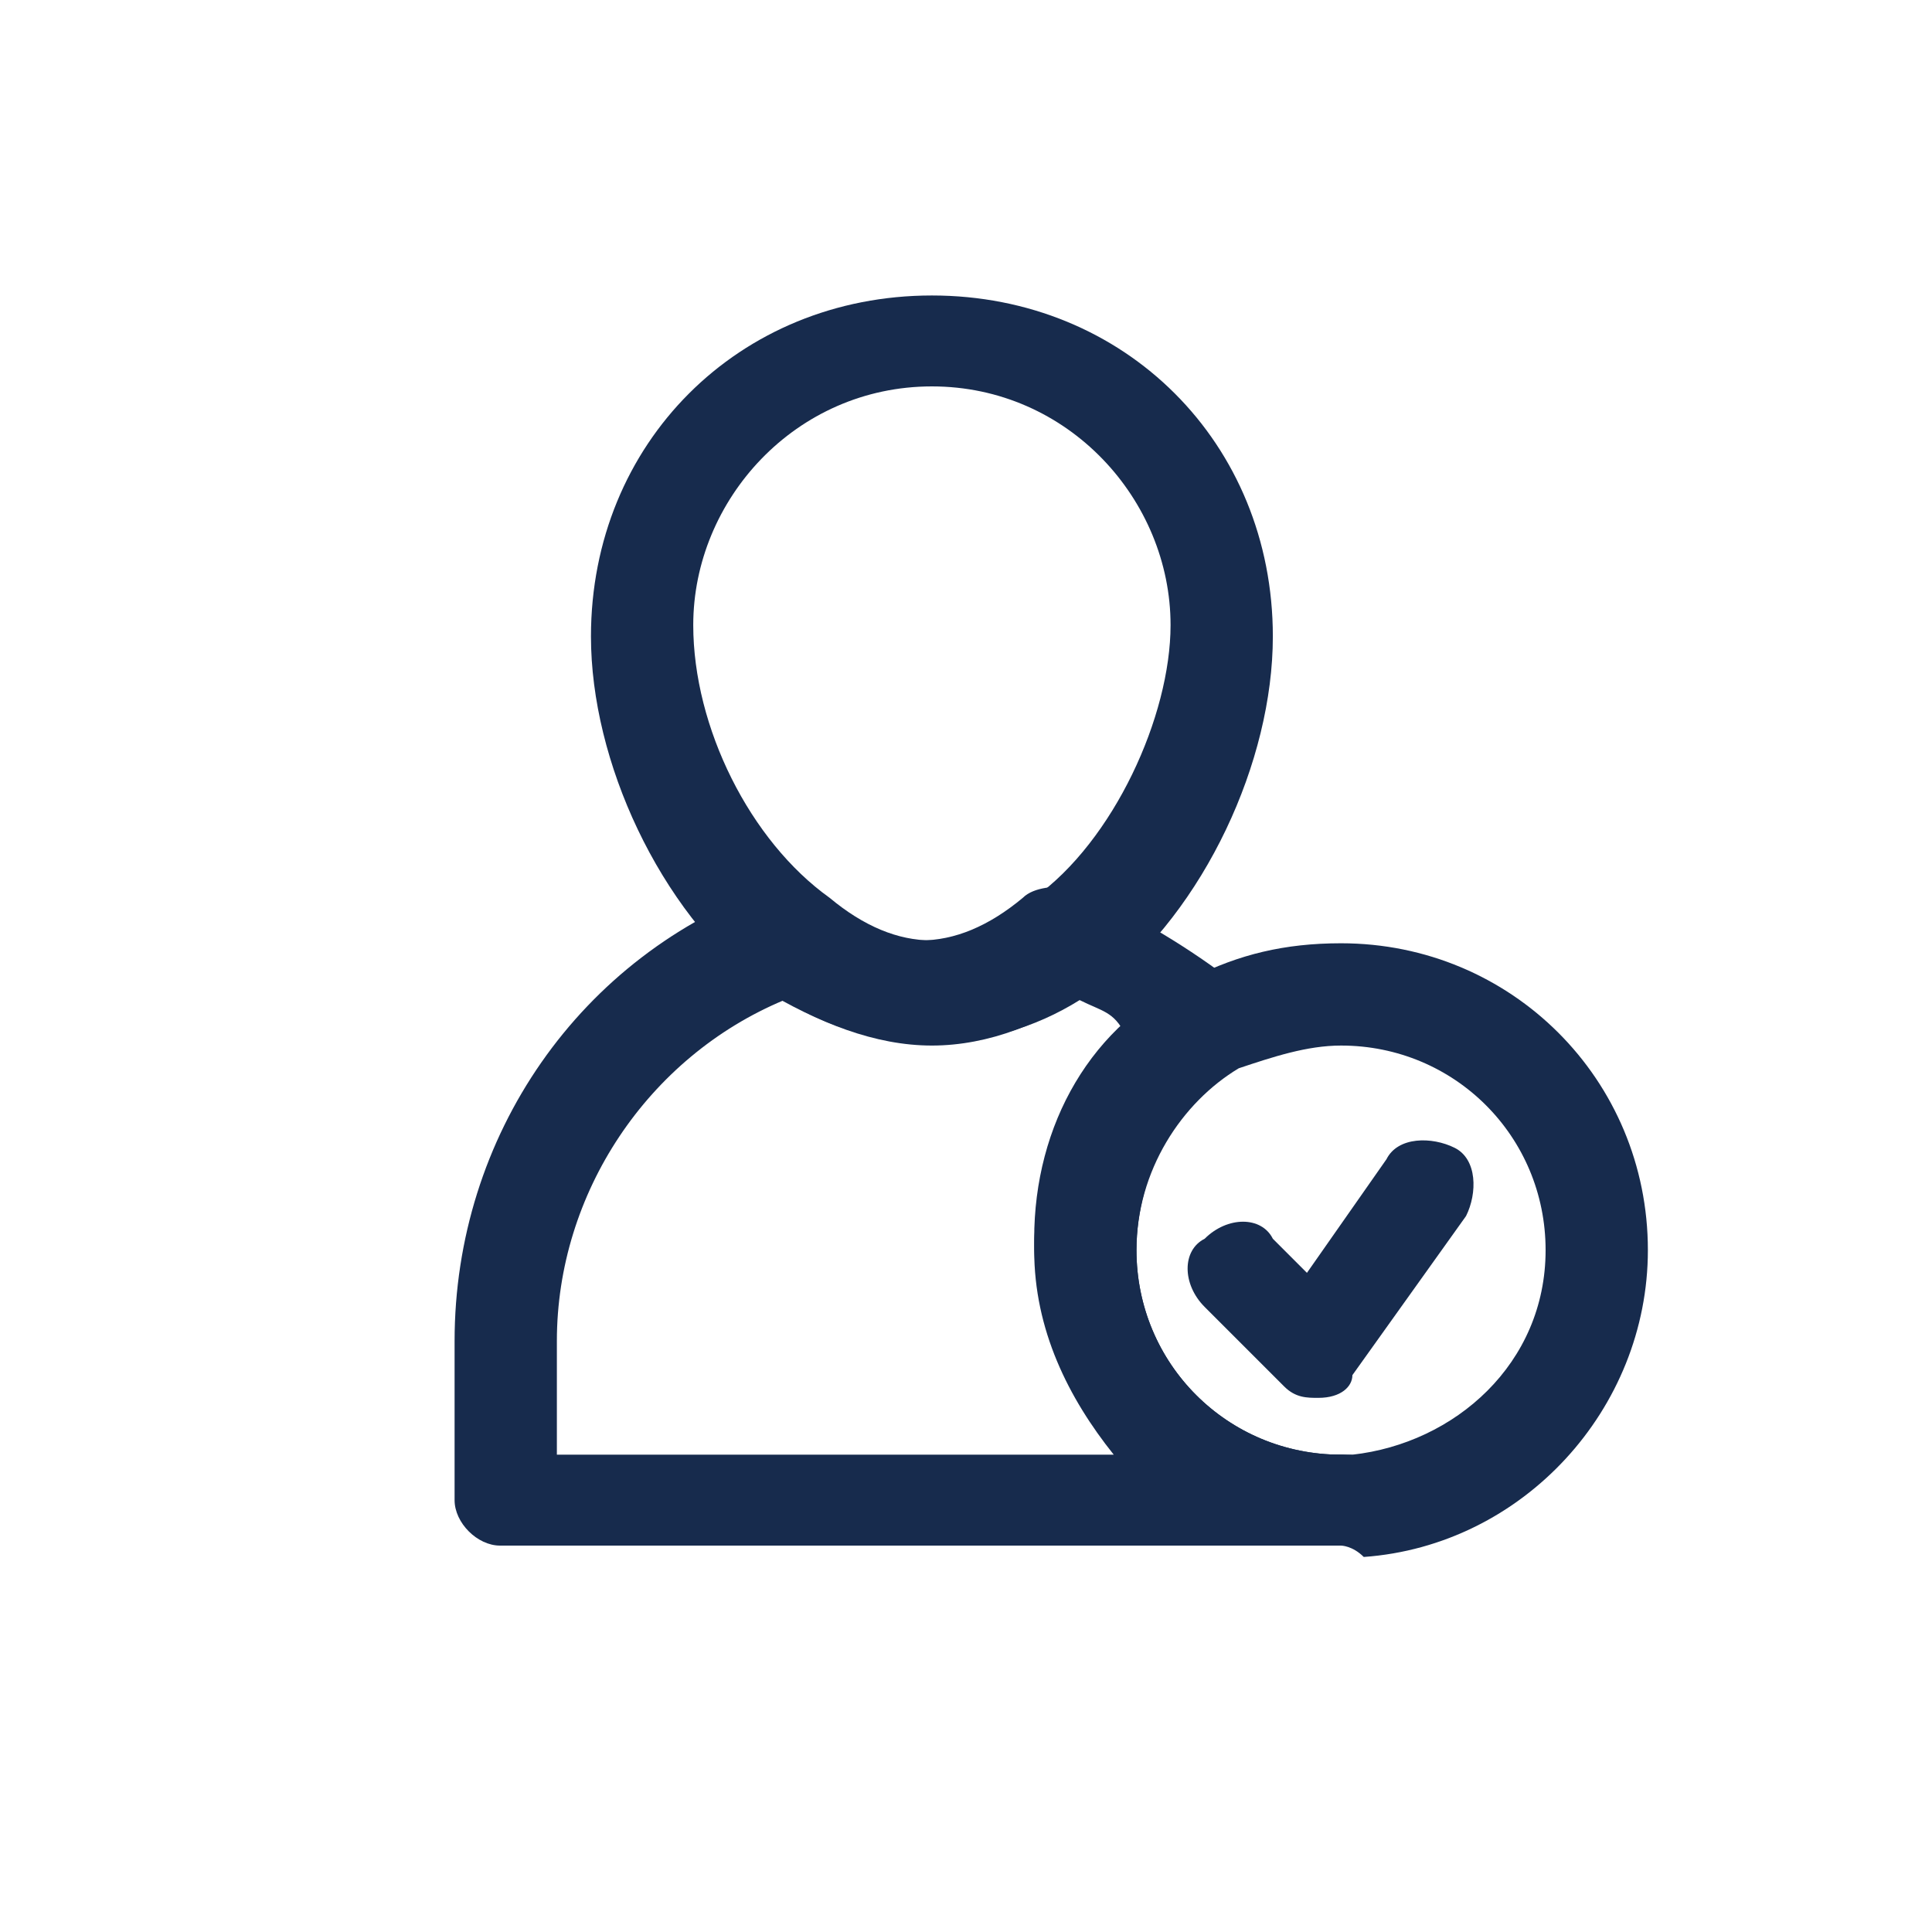
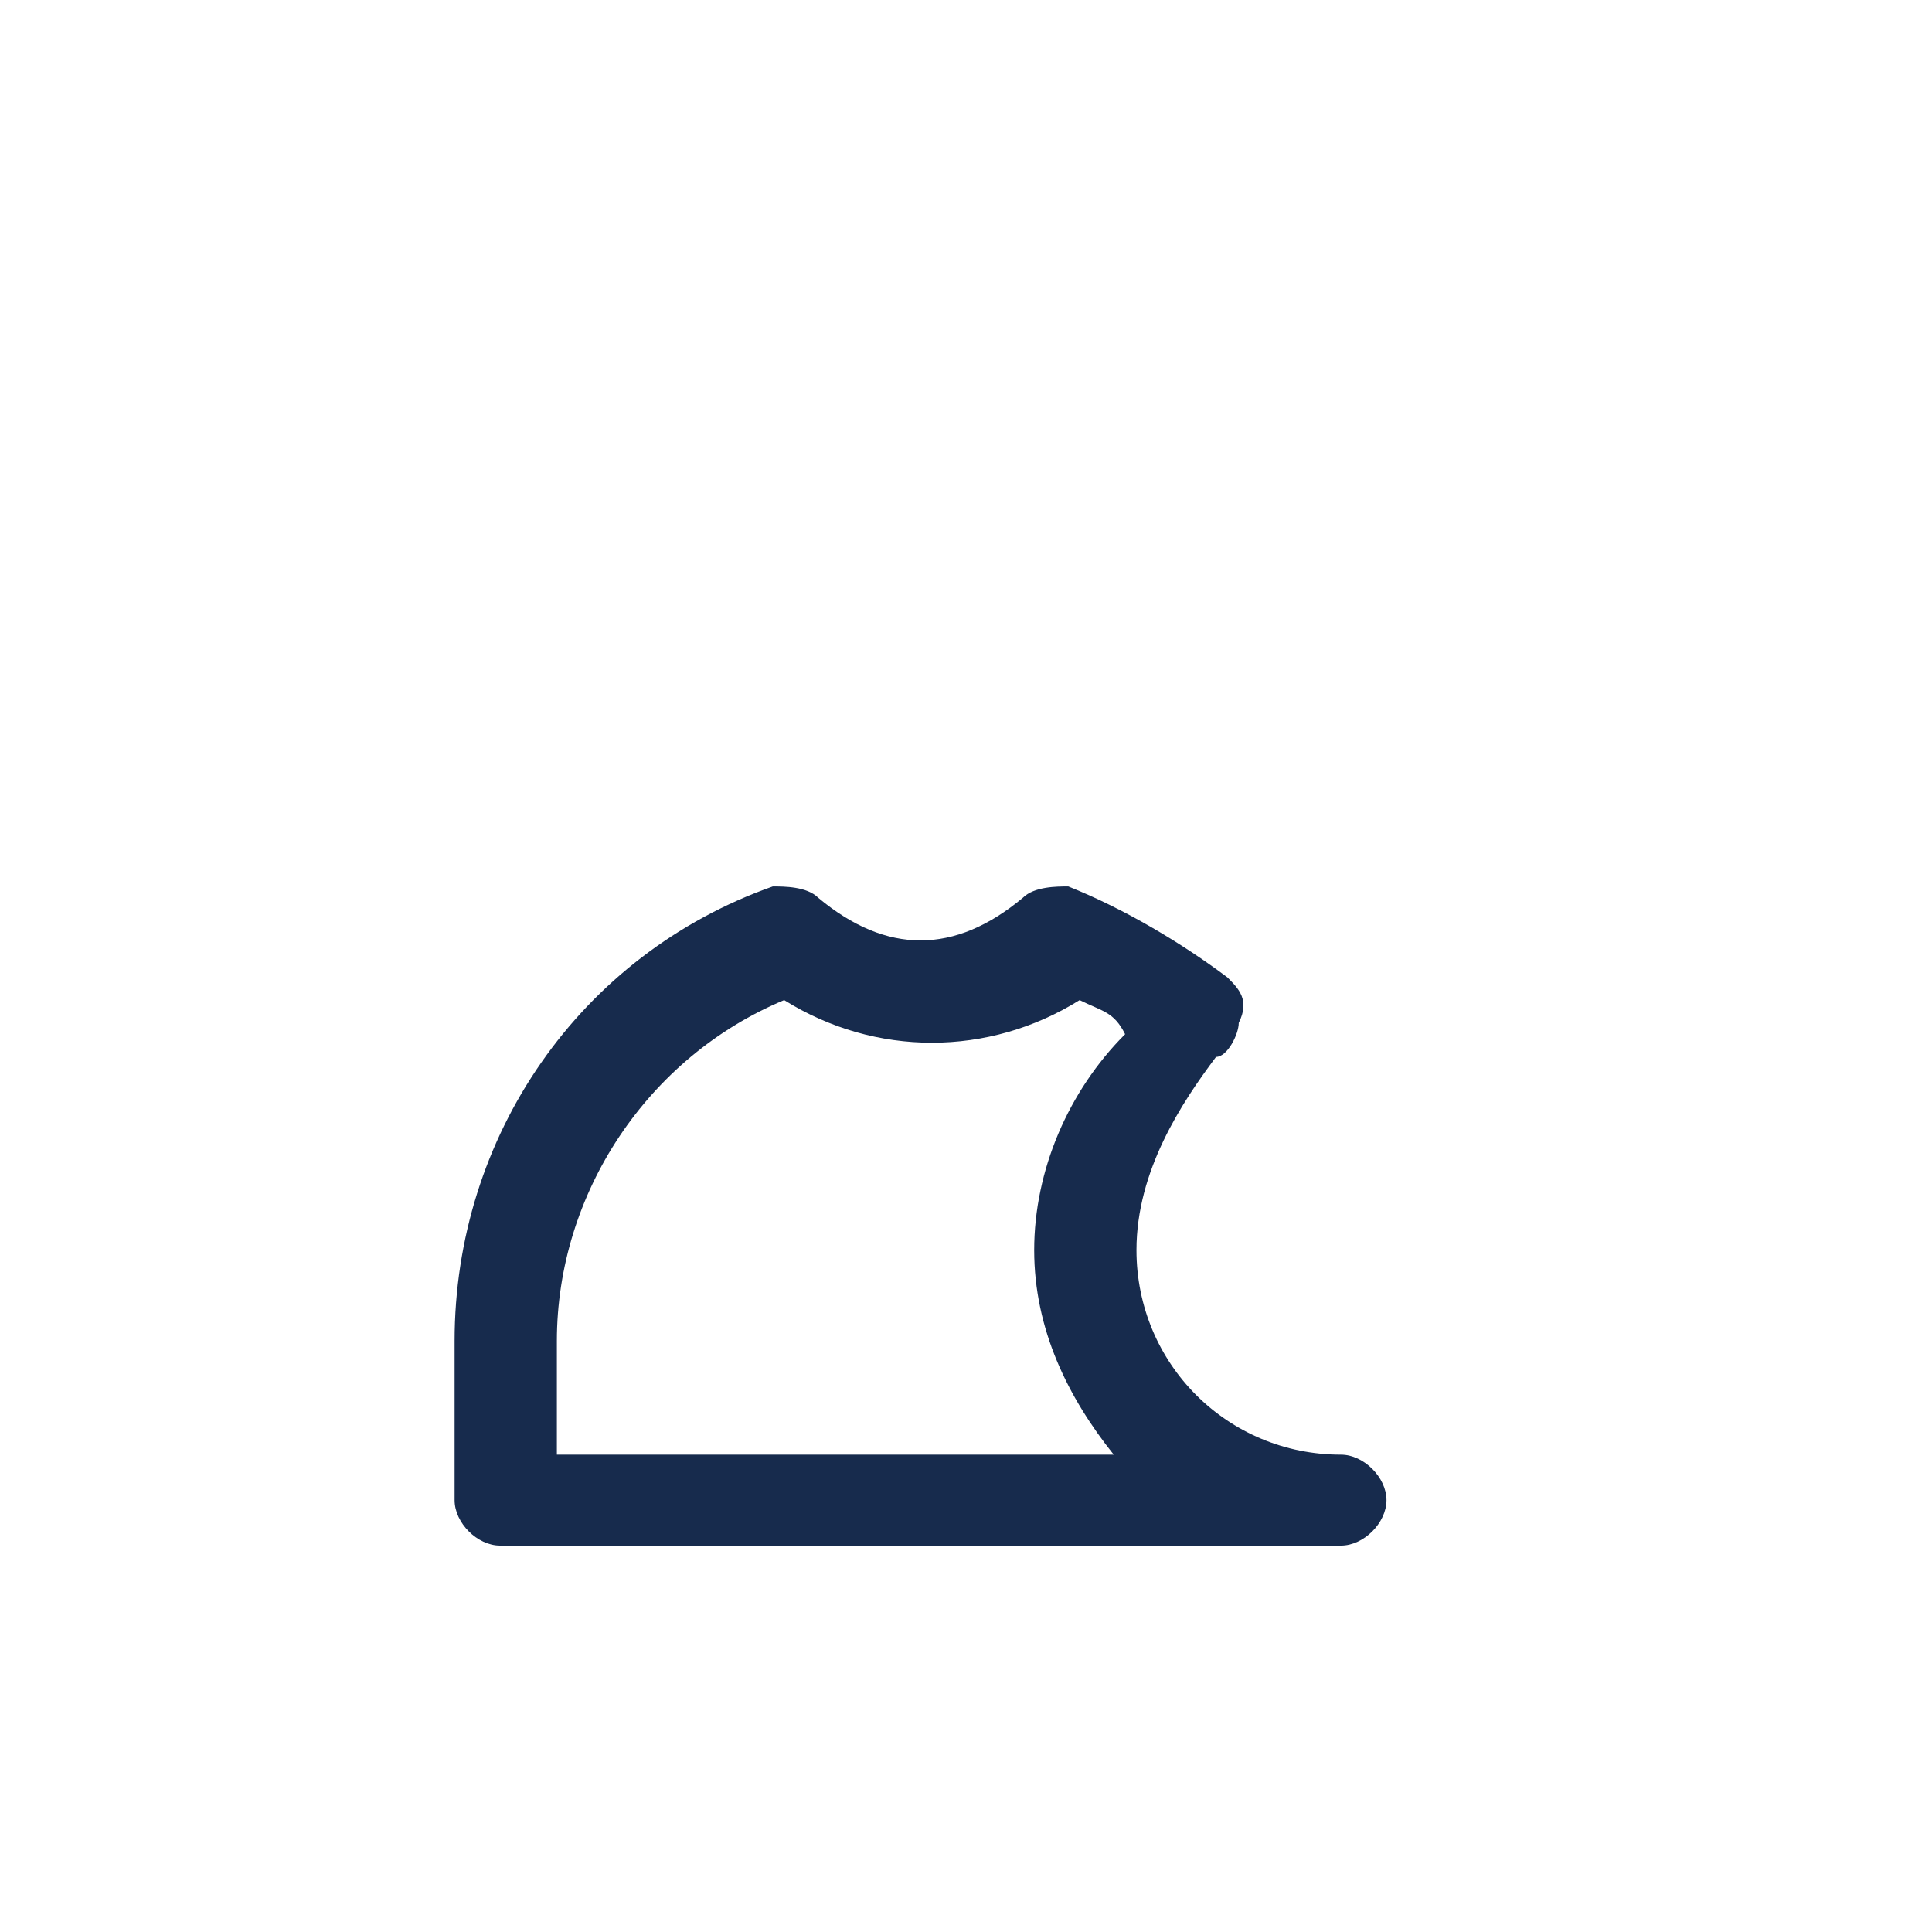
<svg xmlns="http://www.w3.org/2000/svg" version="1.1" id="圖層_1" x="0px" y="0px" viewBox="0 0 17 17" style="enable-background:new 0 0 17 17;" xml:space="preserve">
  <style type="text/css">
	.st0{fill:#172B4D;}
</style>
  <g id="Layer_1_00000056412541087199112660000015652566624744267672_">
    <g>
-       <path class="st0" d="M8.2,9.2c-0.5,0-1-0.2-1.5-0.5l0,0c-0.9-0.7-1.5-2-1.5-3.1c0-1.7,1.3-3,3-3s3,1.3,3,3c0,1.1-0.6,2.4-1.5,3.1    l-0.1,0C9.2,9,8.7,9.2,8.2,9.2z M8.2,3.4C7,3.4,6.1,4.4,6.1,5.5c0,0.9,0.5,1.9,1.2,2.4l0,0c0.6,0.5,1.2,0.5,1.8,0l0,0    c0.7-0.5,1.2-1.6,1.2-2.4C10.3,4.4,9.4,3.4,8.2,3.4z" />
      <path class="st0" d="M11.8,13.6H4.4c-0.2,0-0.4-0.2-0.4-0.4v-1.4c0-1.8,1.1-3.4,2.8-4c0.1,0,0.3,0,0.4,0.1l0,0    c0.6,0.5,1.2,0.5,1.8,0l0,0c0.1-0.1,0.3-0.1,0.4-0.1c0.5,0.2,1,0.5,1.4,0.8c0.1,0.1,0.2,0.2,0.1,0.4c0,0.1-0.1,0.3-0.2,0.3    C10.4,9.7,10,10.3,10,11c0,1,0.8,1.8,1.8,1.8c0.2,0,0.4,0.2,0.4,0.4S12,13.6,11.8,13.6z M4.9,12.8h4.9c-0.4-0.5-0.7-1.1-0.7-1.8    c0-0.7,0.3-1.4,0.8-1.9C9.8,8.9,9.7,8.9,9.5,8.8c-0.8,0.5-1.8,0.5-2.6,0c-1.2,0.5-2,1.7-2,3V12.8z" />
-       <path class="st0" d="M11.9,13.6h-0.2c-0.2,0-0.4-0.2-0.4-0.4s0.2-0.4,0.4-0.4c0,0,0.1,0,0.1,0c0.1,0,0.3,0,0.3,0.1    c0.1,0.1,0.1,0.2,0.1,0.3v0C12.4,13.4,12.2,13.6,11.9,13.6z M11.9,13.2l0,0.4L11.9,13.2z" />
-       <path class="st0" d="M11.8,13.6c-1.5,0-2.7-1.2-2.7-2.7c0-1,0.5-1.9,1.4-2.3c0.4-0.2,0.8-0.3,1.3-0.3c1.5,0,2.7,1.2,2.7,2.7    c0,1.4-1.1,2.6-2.5,2.7C11.9,13.6,11.8,13.6,11.8,13.6z M11.8,9.2c-0.3,0-0.6,0.1-0.9,0.2C10.4,9.7,10,10.3,10,11    c0,1,0.8,1.8,1.8,1.8c0,0,0.1,0,0.1,0c0.9-0.1,1.7-0.8,1.7-1.8C13.6,10,12.8,9.2,11.8,9.2z" />
-       <path class="st0" d="M11.6,12.3c-0.1,0-0.2,0-0.3-0.1l-0.7-0.7c-0.2-0.2-0.2-0.5,0-0.6c0.2-0.2,0.5-0.2,0.6,0l0.3,0.3l0.7-1    c0.1-0.2,0.4-0.2,0.6-0.1c0.2,0.1,0.2,0.4,0.1,0.6l-1,1.4C11.9,12.2,11.8,12.3,11.6,12.3C11.6,12.3,11.6,12.3,11.6,12.3z" />
    </g>
  </g>
</svg>